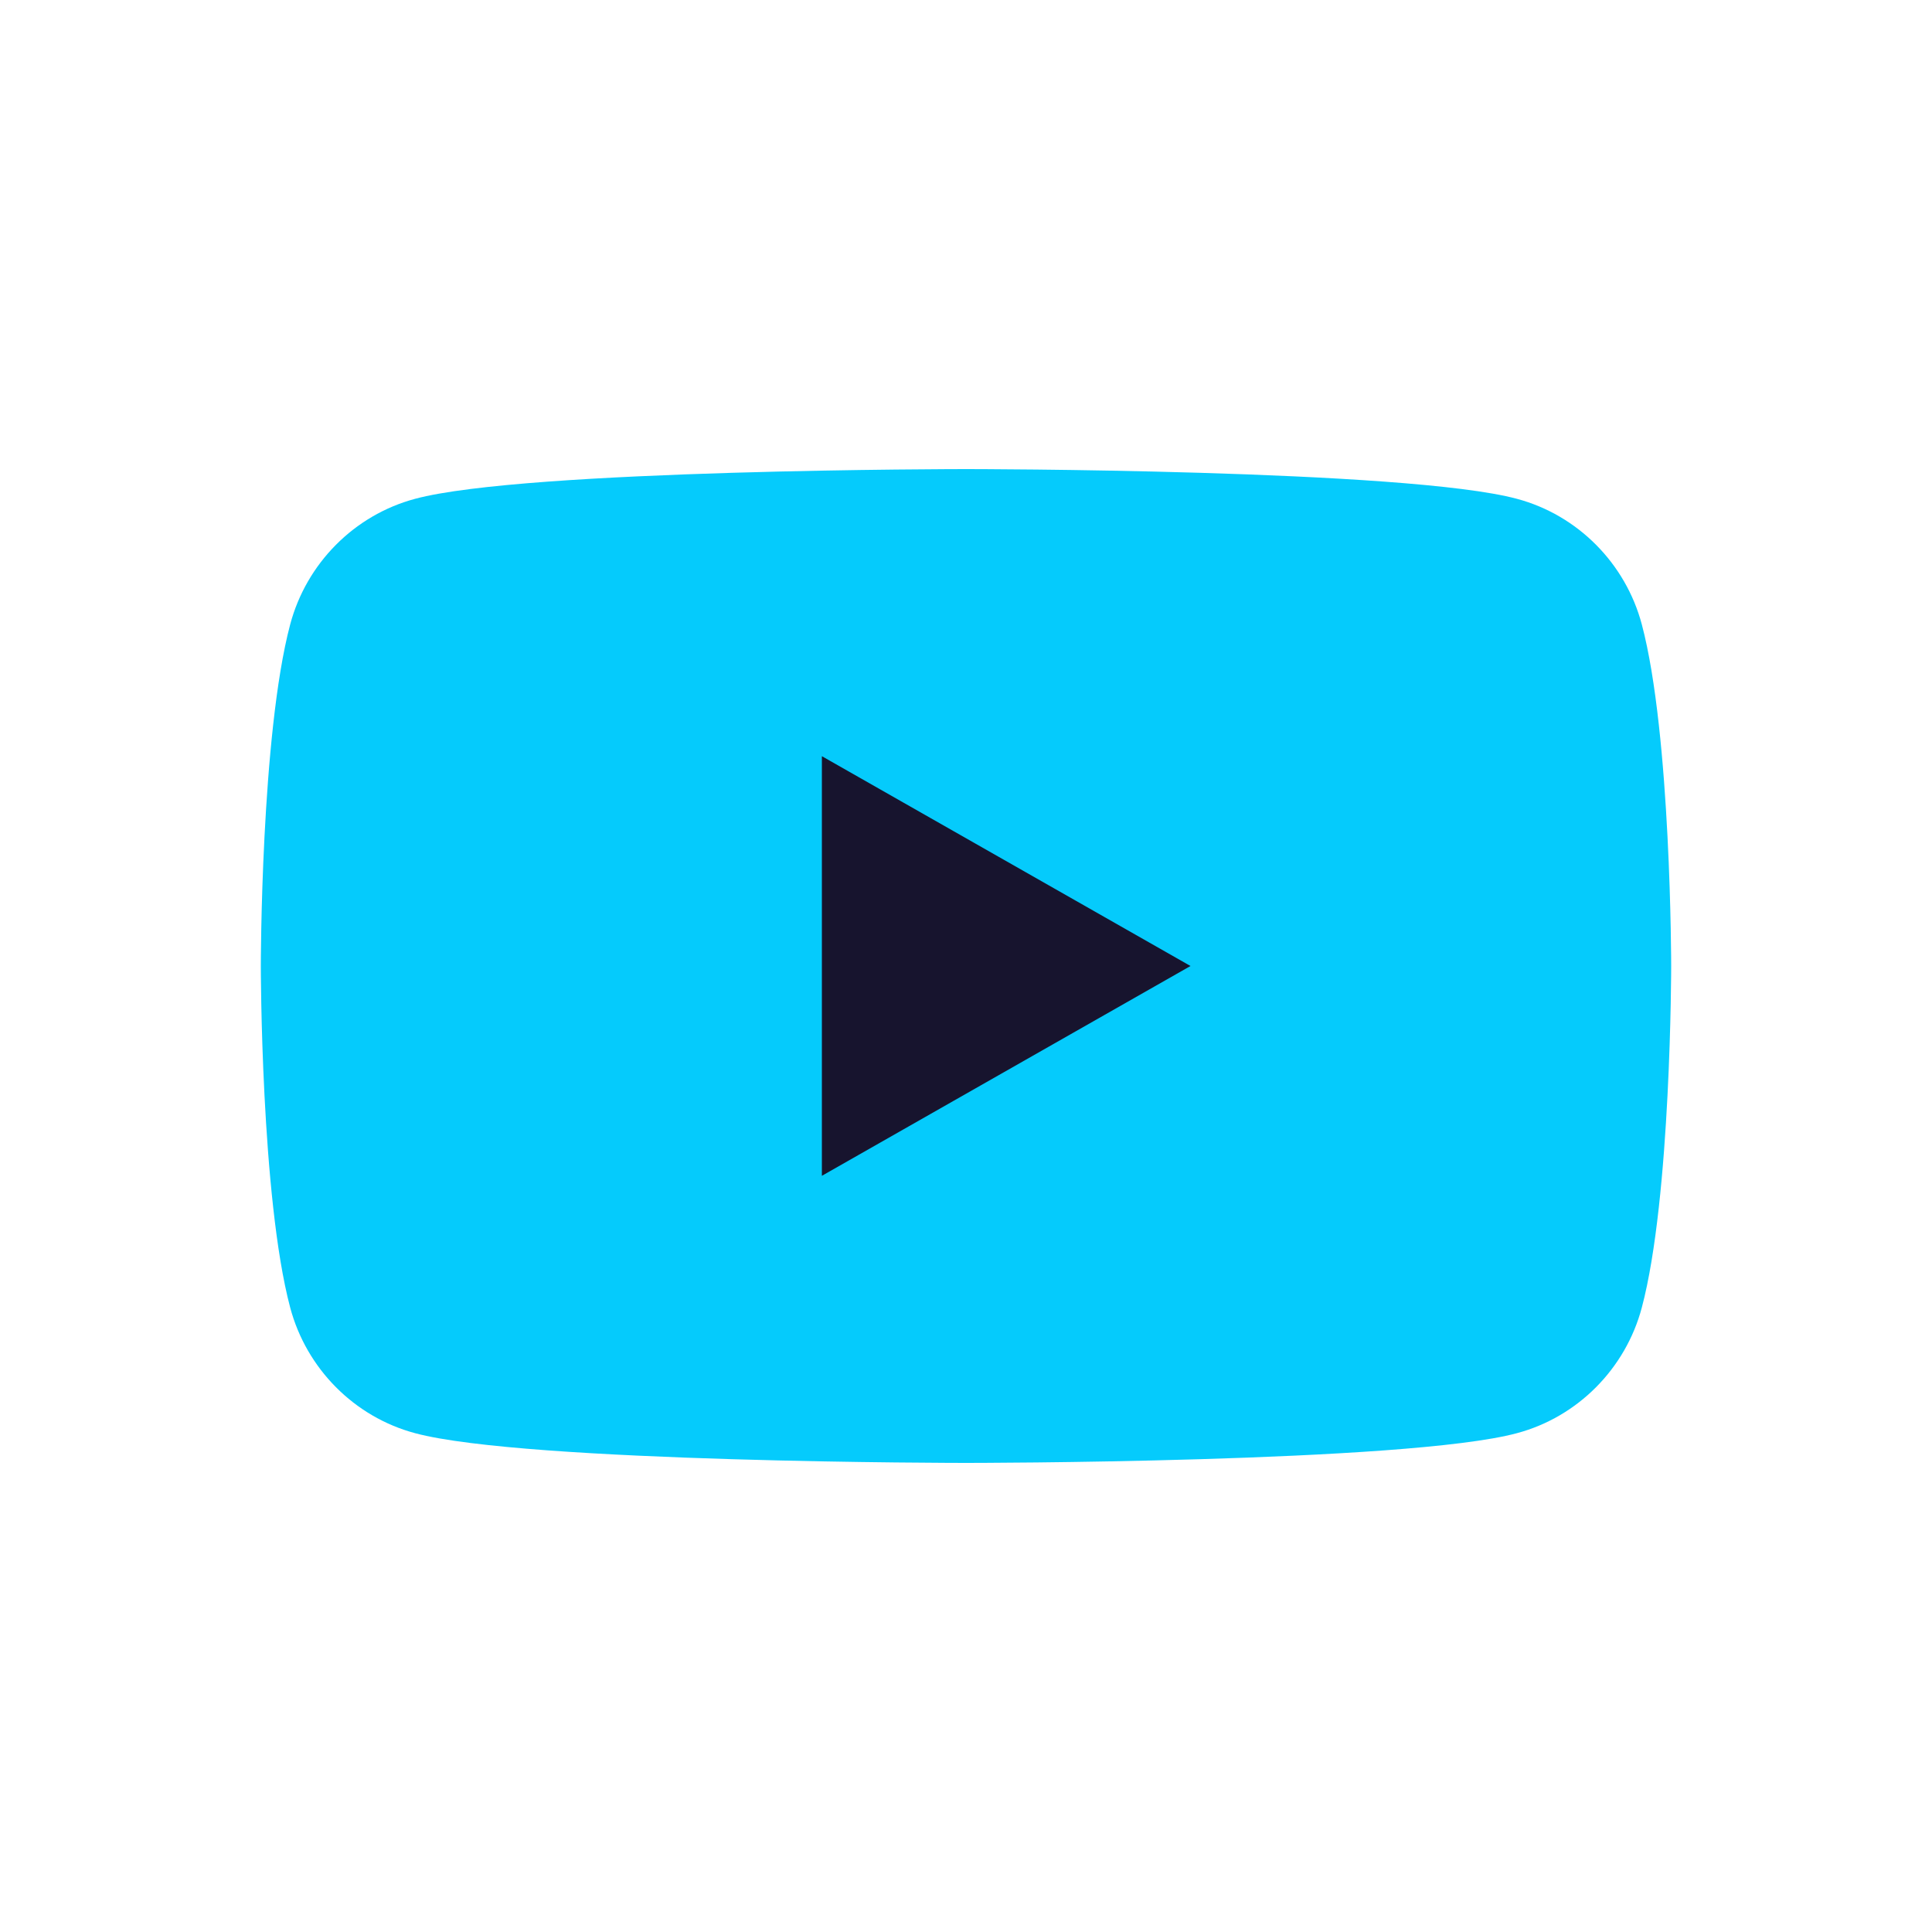
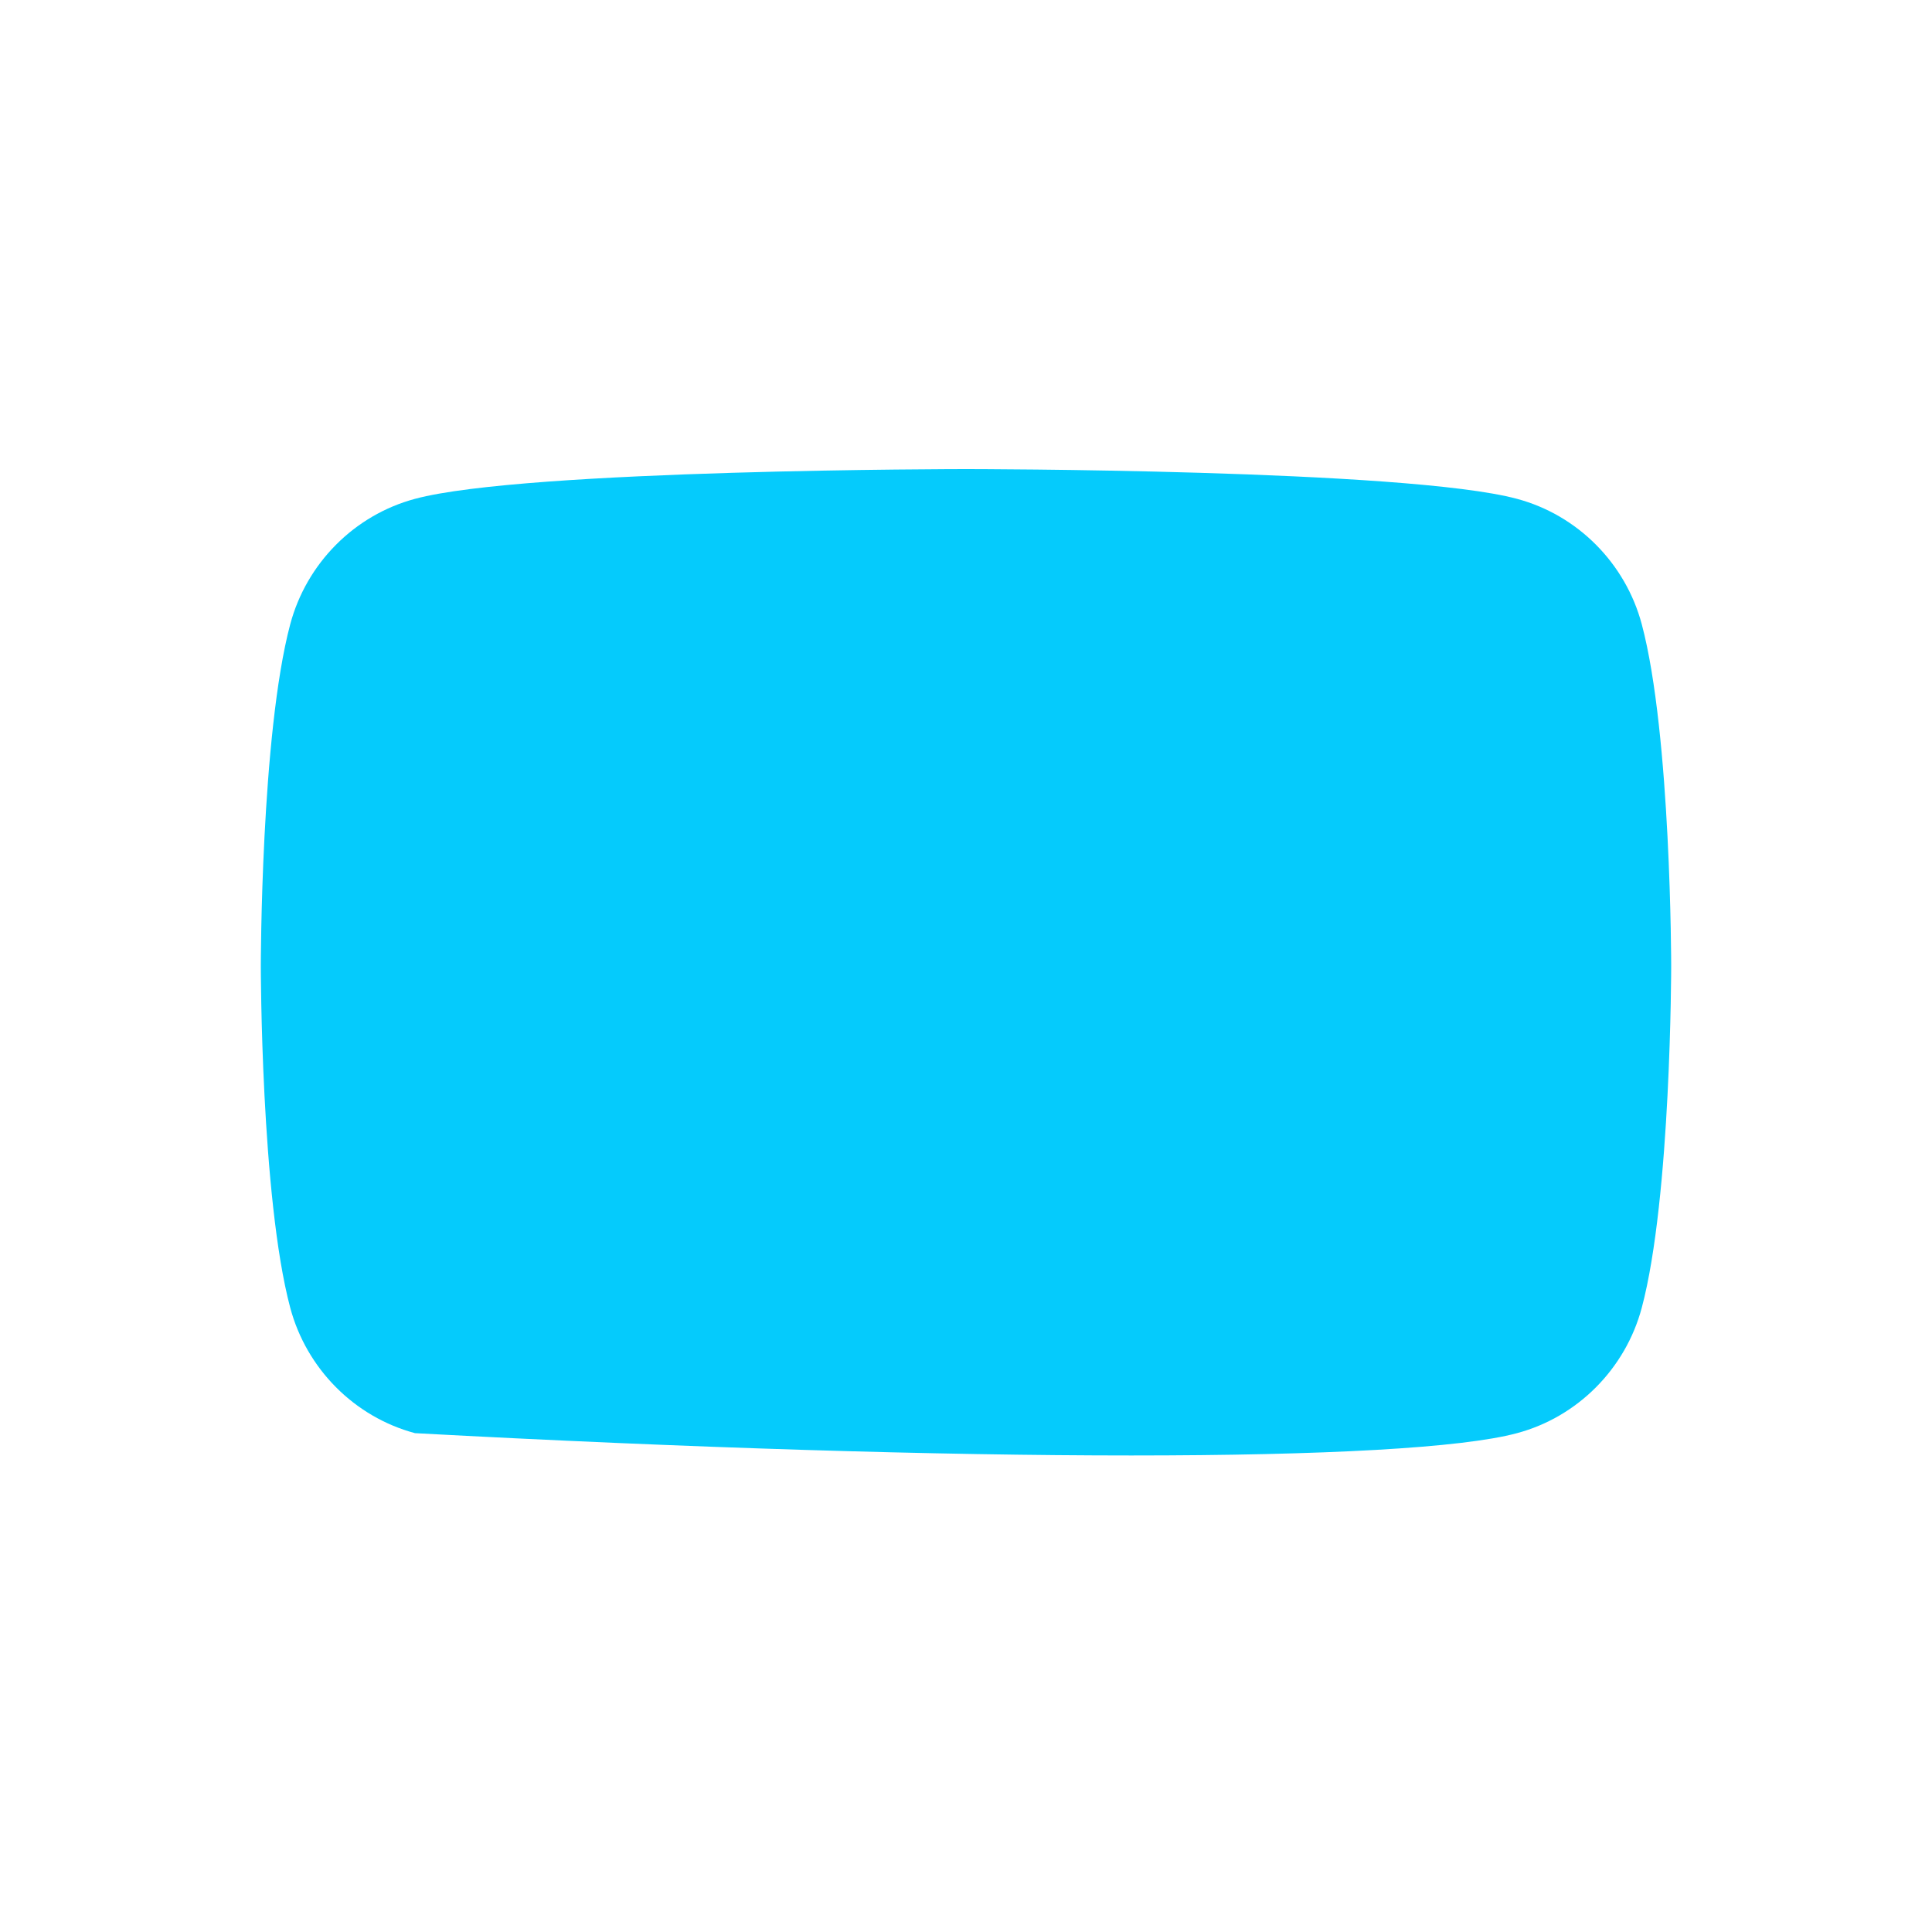
<svg xmlns="http://www.w3.org/2000/svg" width="30" height="30" viewBox="0 0 30 30" fill="none">
-   <path d="M25.494 9.696C25.242 8.748 24.498 7.998 23.556 7.746C21.846 7.284 15 7.284 15 7.284C15 7.284 8.154 7.284 6.444 7.746C5.502 7.998 4.758 8.748 4.506 9.696C4.05 11.412 4.05 15 4.05 15C4.05 15 4.05 18.588 4.506 20.304C4.758 21.252 5.502 22.002 6.444 22.254C8.154 22.716 15 22.716 15 22.716C15 22.716 21.846 22.716 23.556 22.254C24.498 22.002 25.242 21.252 25.494 20.304C25.95 18.588 25.95 15 25.95 15C25.95 15 25.95 11.412 25.494 9.696Z" fill="#05CBFC" />
-   <path d="M12.762 18.258L18.486 15L12.762 11.742V18.258Z" fill="#17142E" />
+   <path d="M25.494 9.696C25.242 8.748 24.498 7.998 23.556 7.746C21.846 7.284 15 7.284 15 7.284C15 7.284 8.154 7.284 6.444 7.746C5.502 7.998 4.758 8.748 4.506 9.696C4.05 11.412 4.05 15 4.05 15C4.05 15 4.05 18.588 4.506 20.304C4.758 21.252 5.502 22.002 6.444 22.254C15 22.716 21.846 22.716 23.556 22.254C24.498 22.002 25.242 21.252 25.494 20.304C25.95 18.588 25.95 15 25.95 15C25.95 15 25.95 11.412 25.494 9.696Z" fill="#05CBFC" />
</svg>